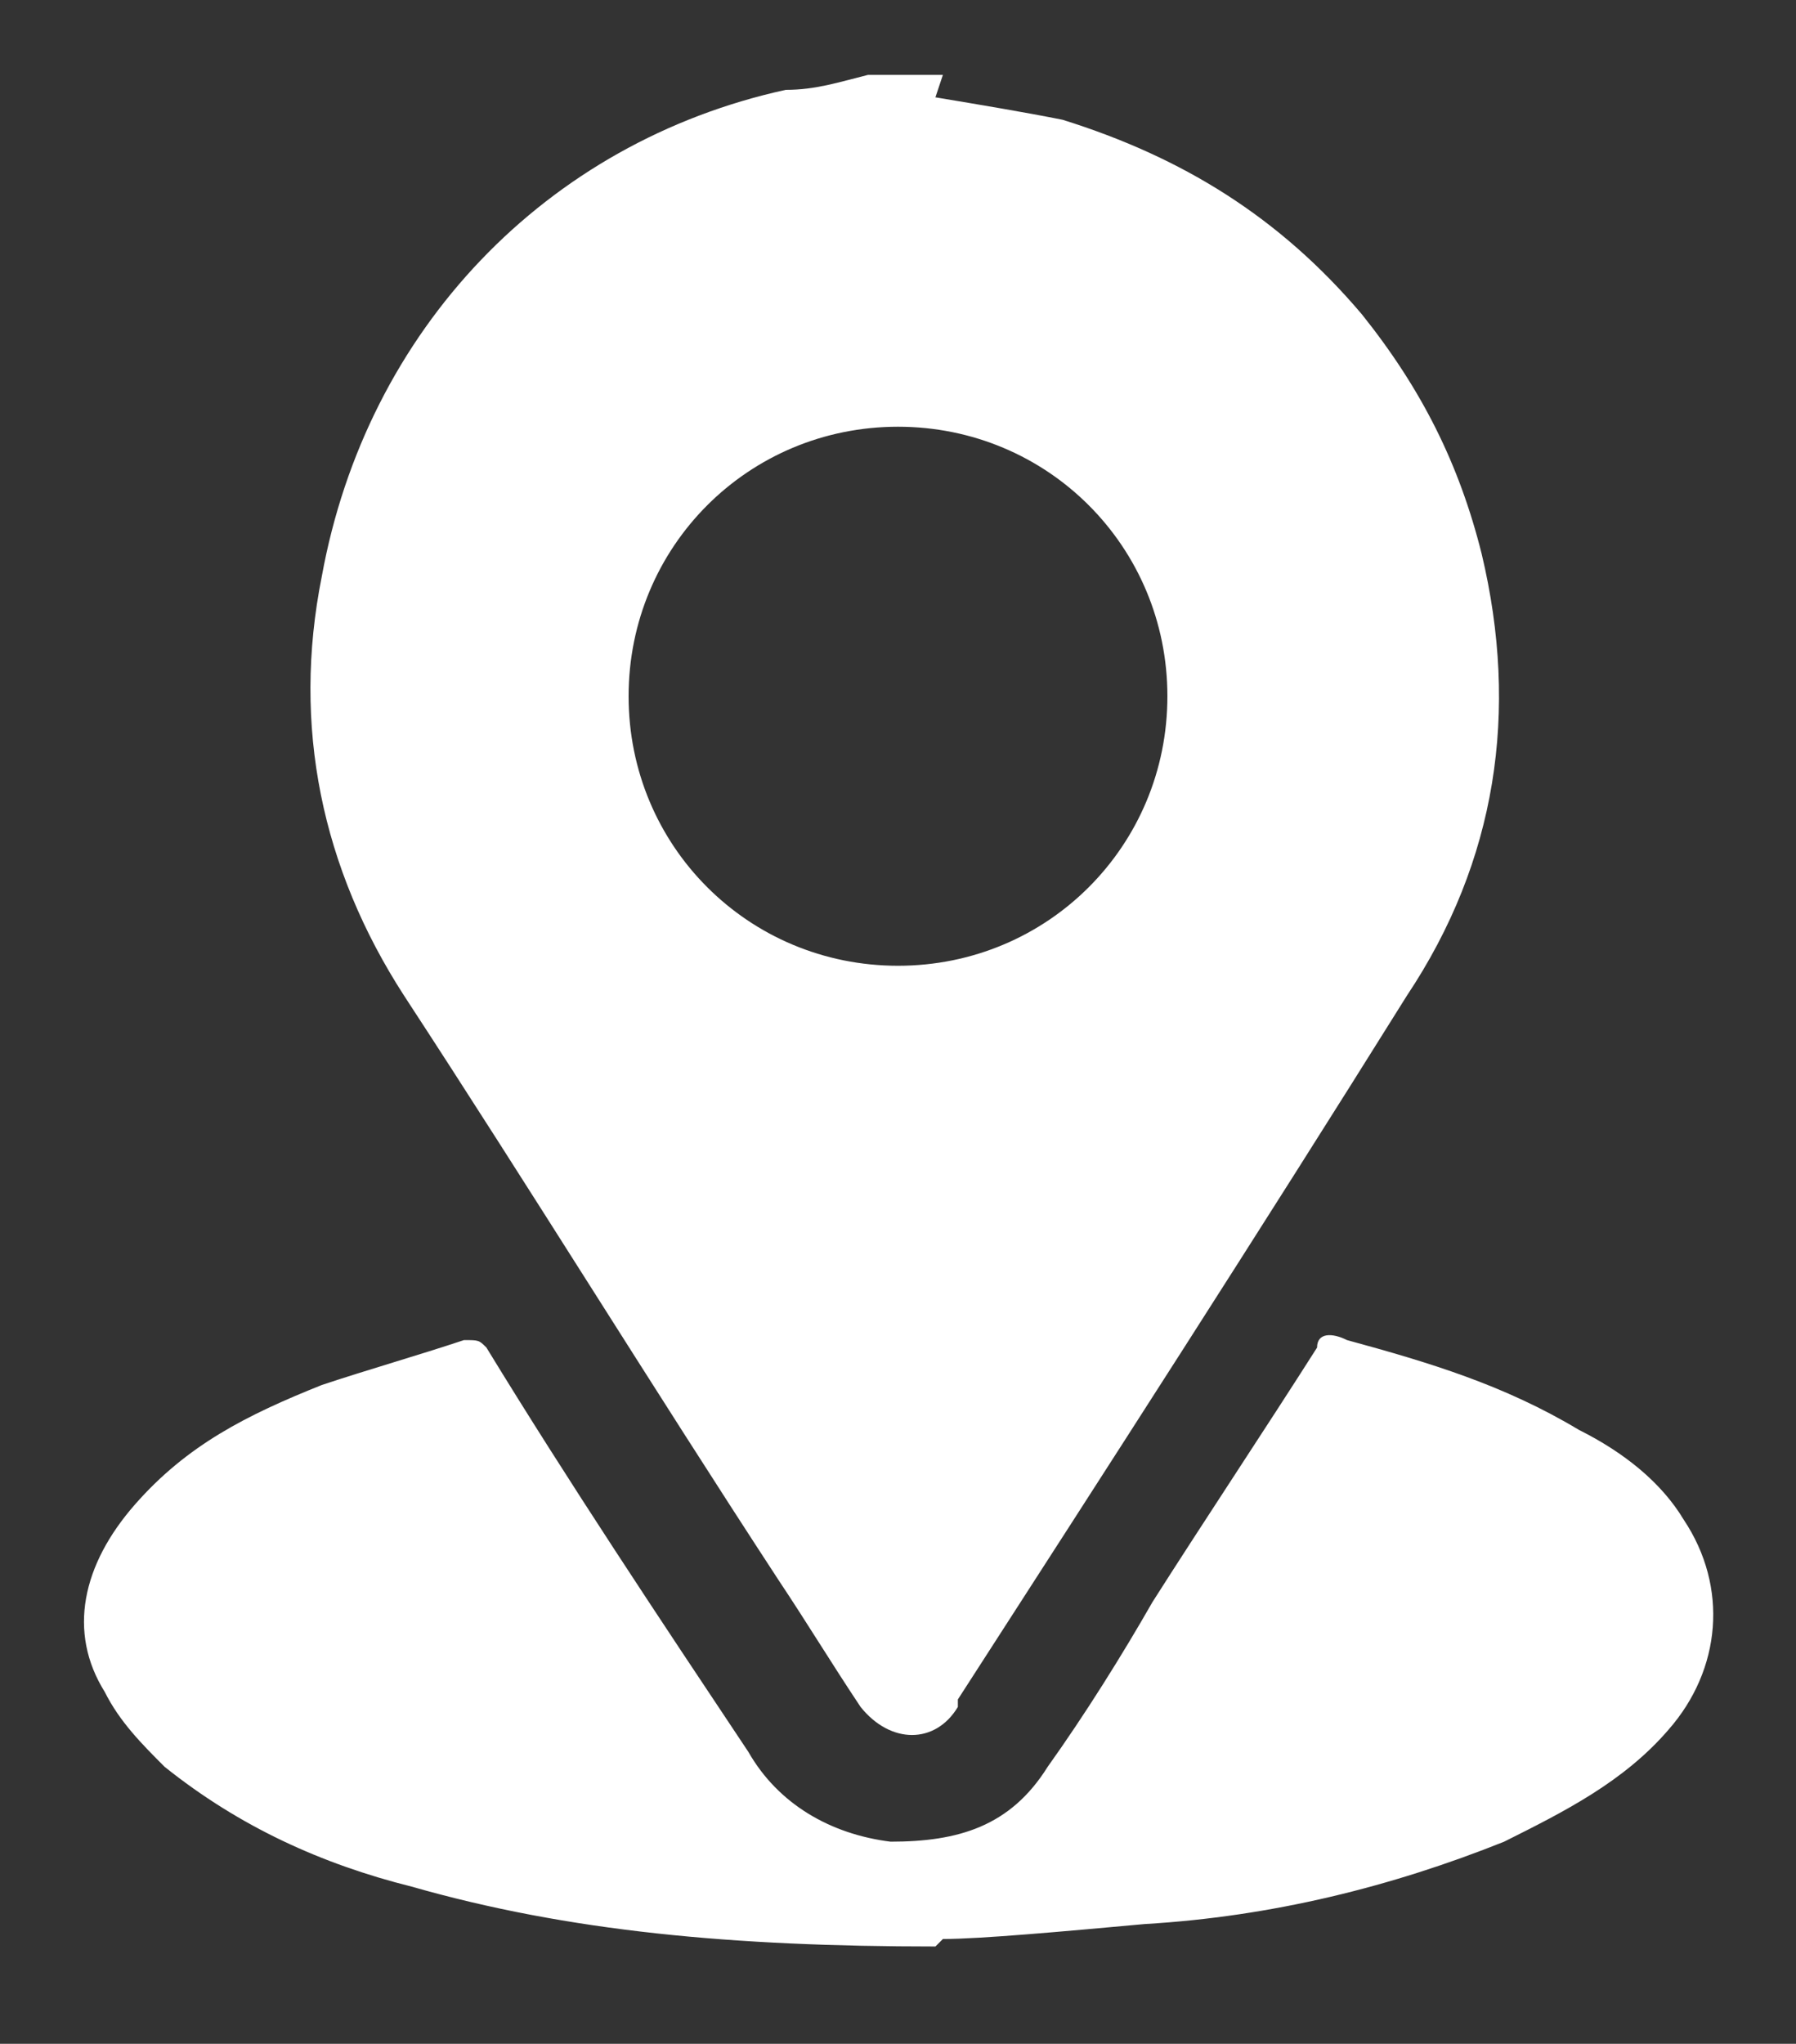
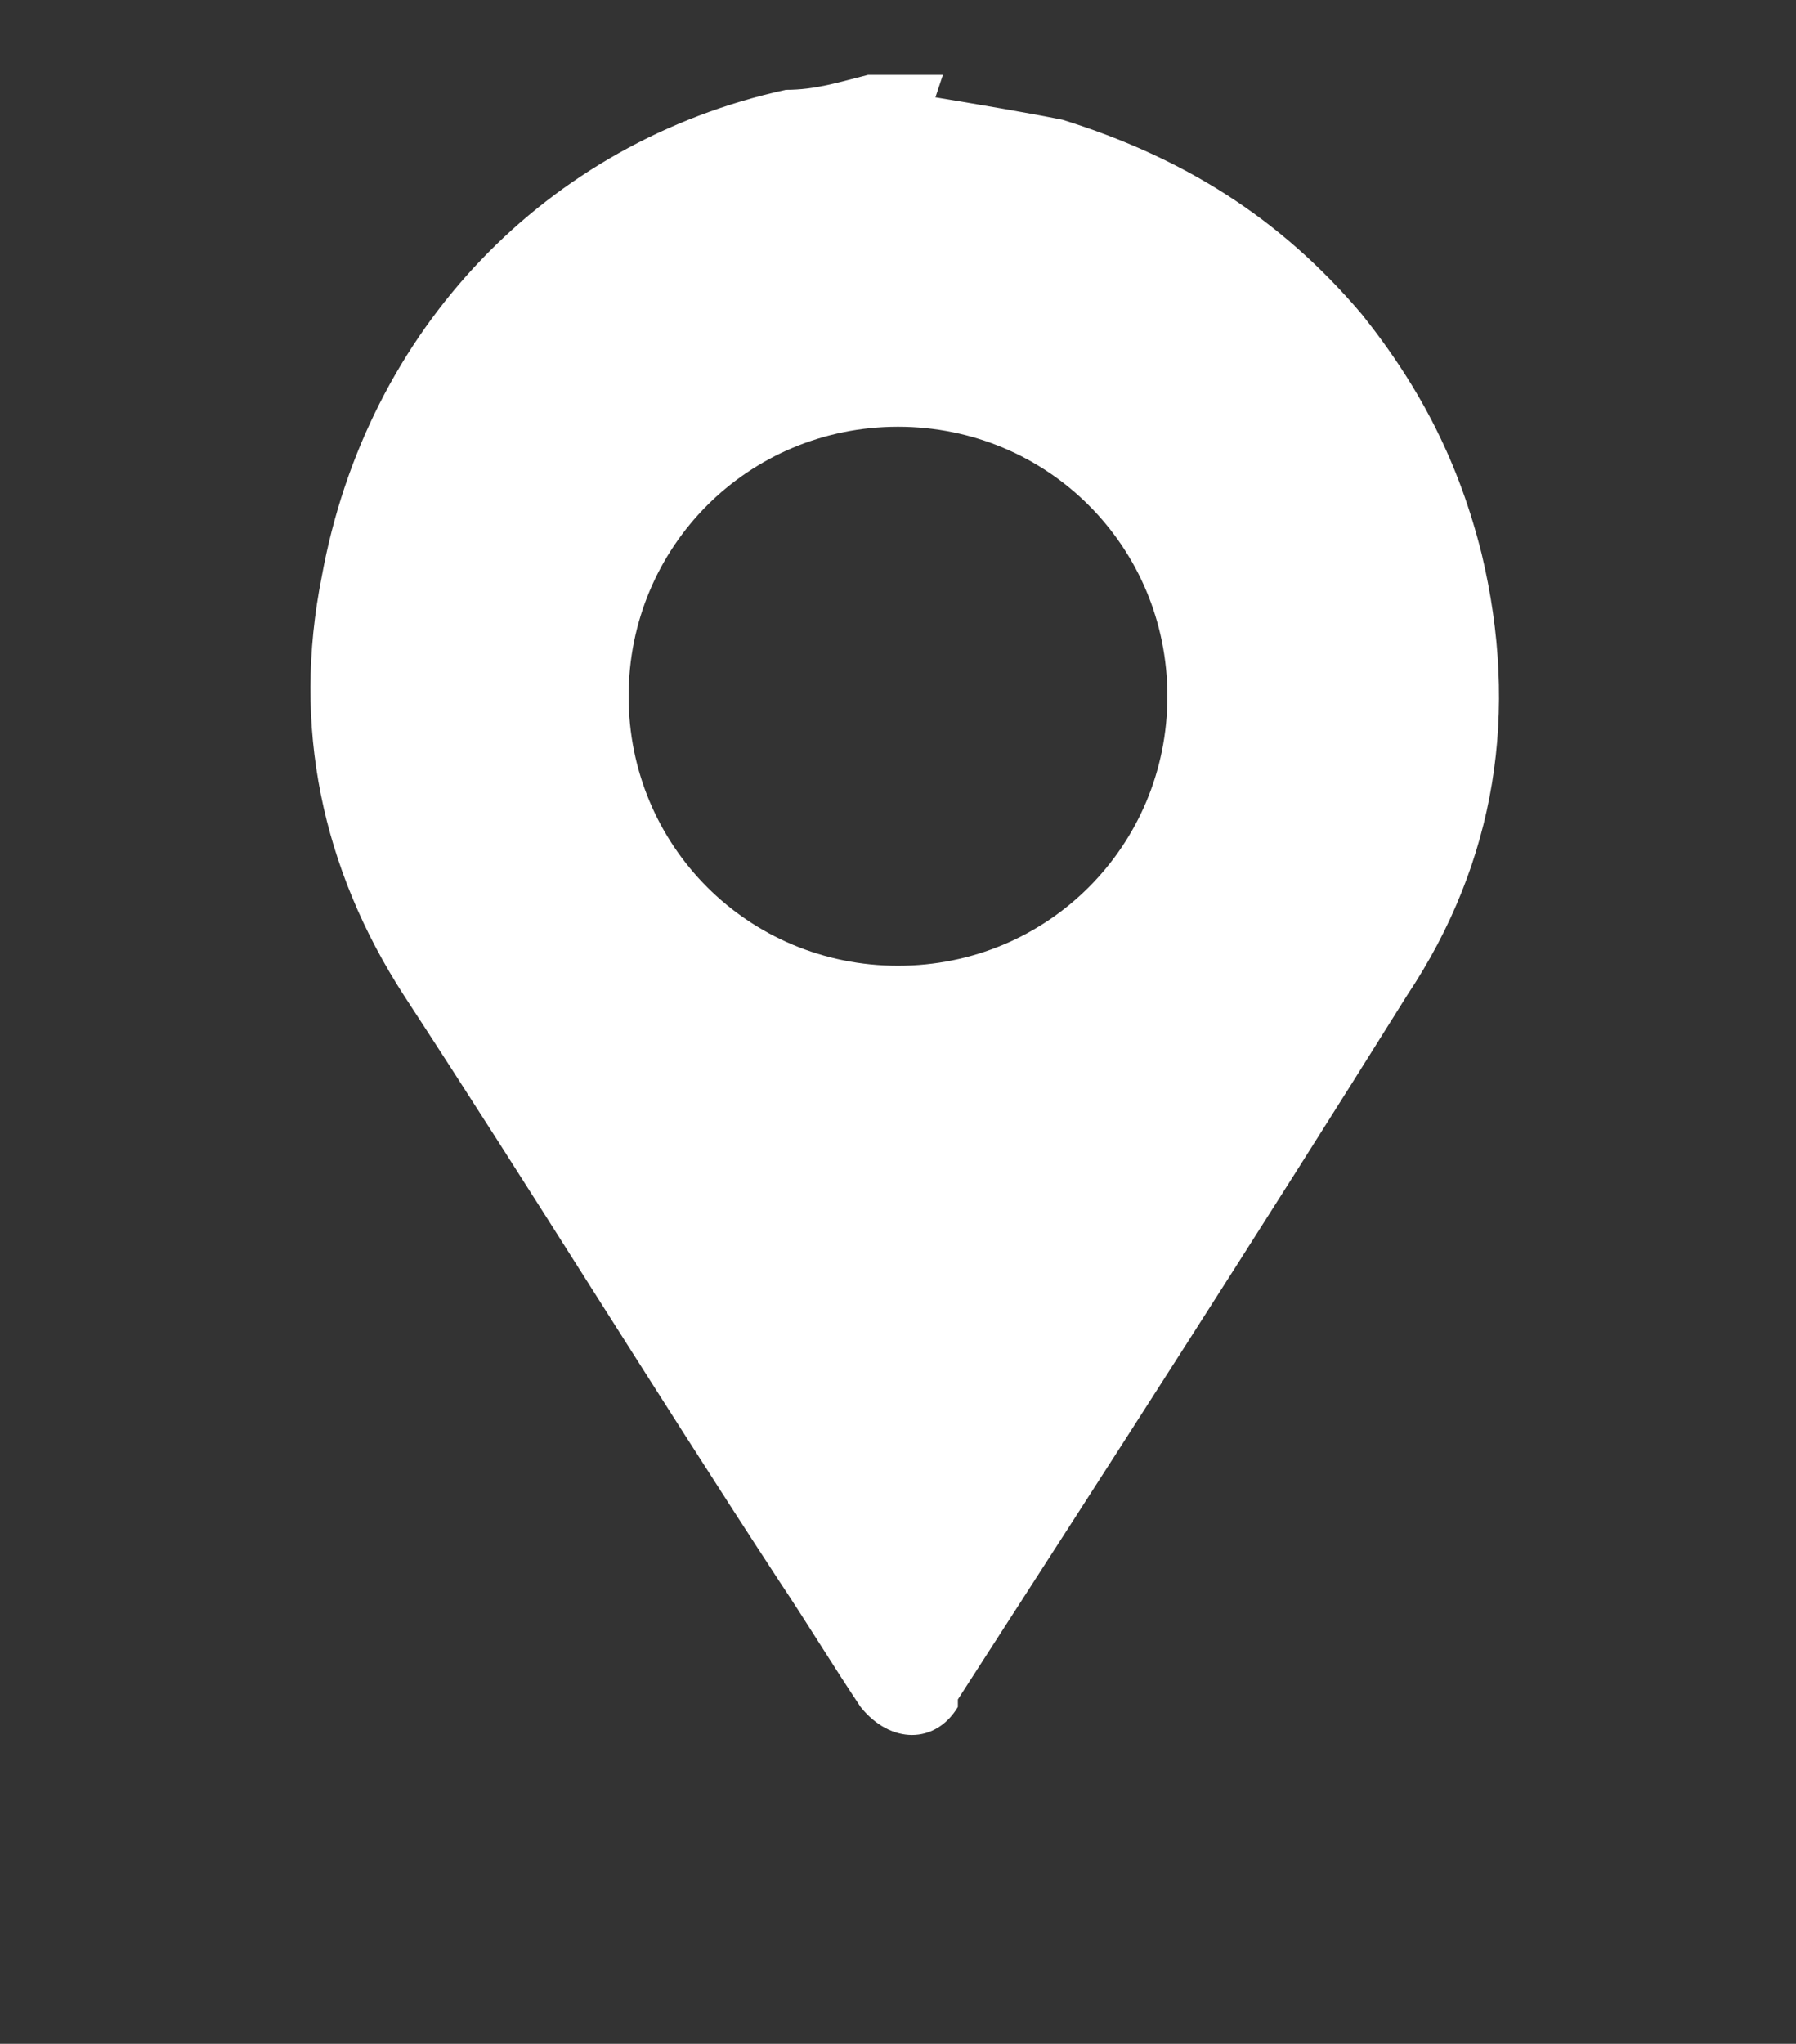
<svg xmlns="http://www.w3.org/2000/svg" version="1.1" viewBox="0 0 24 27.3">
  <rect x="0" y="0" width="24" height="27.3" fill="#333333" stroke="none" />
  <defs>
    <style>
      .cls-1 {
        fill: #fff;
      }
    </style>
  </defs>
  <g>
    <g id="Layer_1">
      <path class="cls-1" d="M12.5,1.3c.6.1,1.2.2,1.7.3,1.6.5,2.9,1.3,4,2.6.8,1,1.3,2,1.6,3.2.5,2.1.2,4.1-1,5.9-2,3.2-4,6.3-6,9.4,0,0,0,0,0,.1-.3.5-.9.5-1.3,0-.4-.6-.7-1.1-1.1-1.7-1.7-2.6-3.3-5.2-5-7.8-1.1-1.7-1.5-3.6-1.1-5.6.6-3.3,3-5.8,6.2-6.5.4,0,.7-.1,1.1-.2h1ZM15.6,9.3c0-2-1.6-3.6-3.6-3.6s-3.6,1.6-3.6,3.6,1.6,3.6,3.6,3.6,3.6-1.6,3.6-3.6Z" />
-       <path class="cls-1" d="M12.5,26c-2.7,0-4.9-.2-7-.8-1.2-.3-2.3-.8-3.3-1.6-.3-.3-.6-.6-.8-1-.5-.8-.3-1.7.4-2.5.7-.8,1.5-1.2,2.5-1.6.6-.2,1.3-.4,1.9-.6.2,0,.2,0,.3.1,1.1,1.8,2.3,3.6,3.5,5.4.4.7,1.1,1.1,1.9,1.2.9,0,1.6-.2,2.1-1,.5-.7,1-1.5,1.4-2.2.7-1.1,1.5-2.3,2.2-3.4,0-.2.2-.2.4-.1,1.1.3,2.1.6,3.1,1.2.6.3,1.1.7,1.4,1.2.6.9.5,2-.2,2.8-.6.7-1.4,1.1-2.2,1.5-1.5.6-3.1,1-4.8,1.1-1.1.1-2.2.2-2.7.2h0Z" />
    </g>
  </g>
</svg>